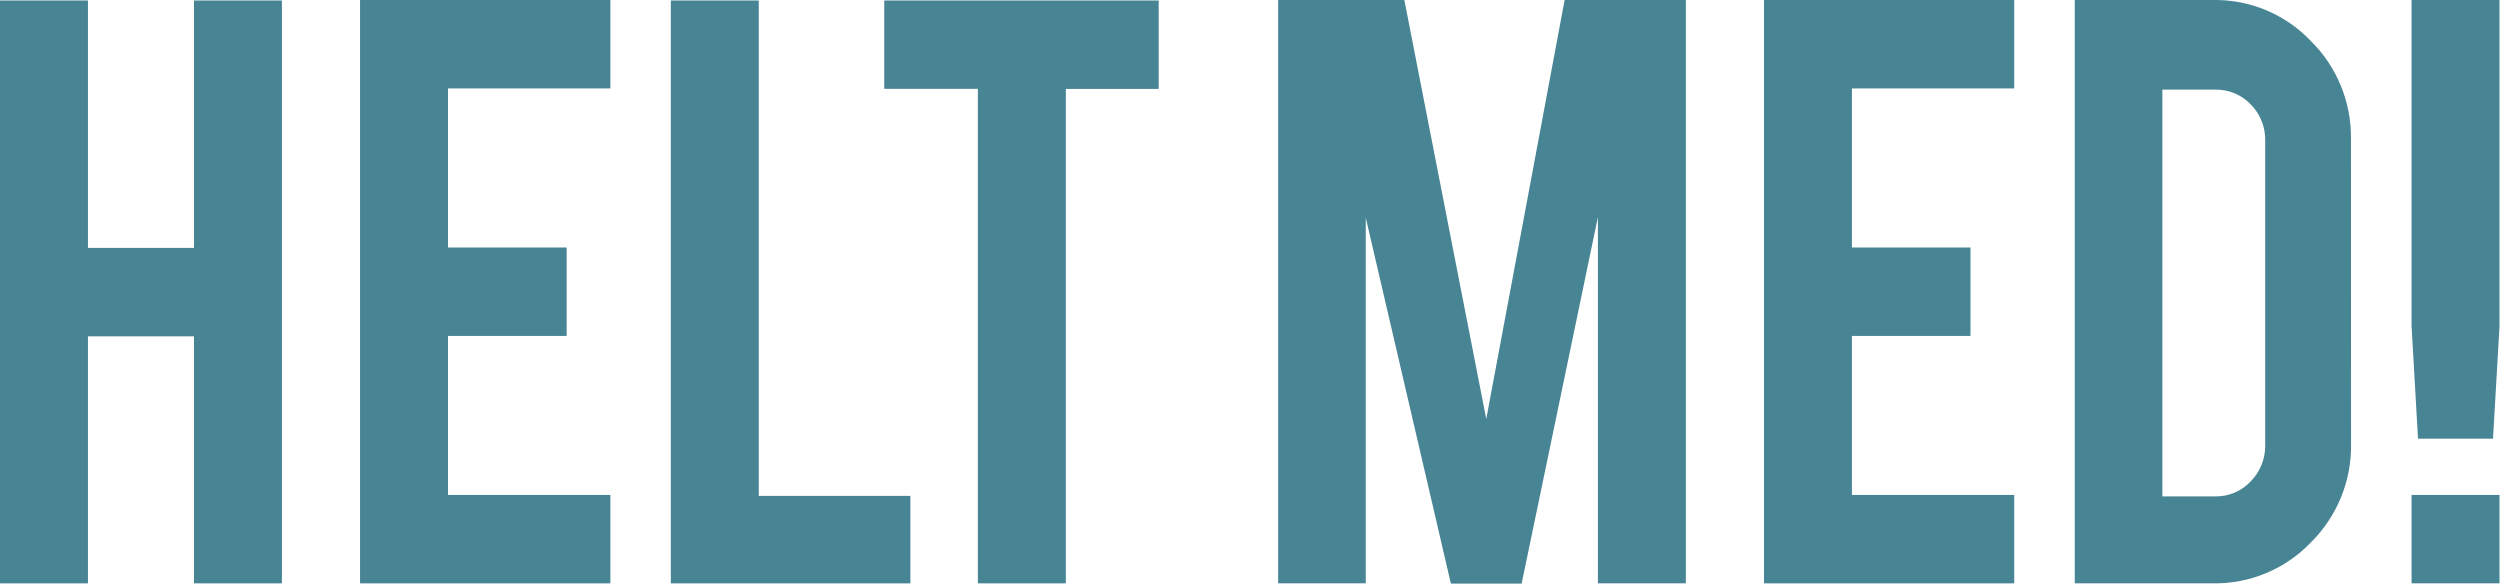
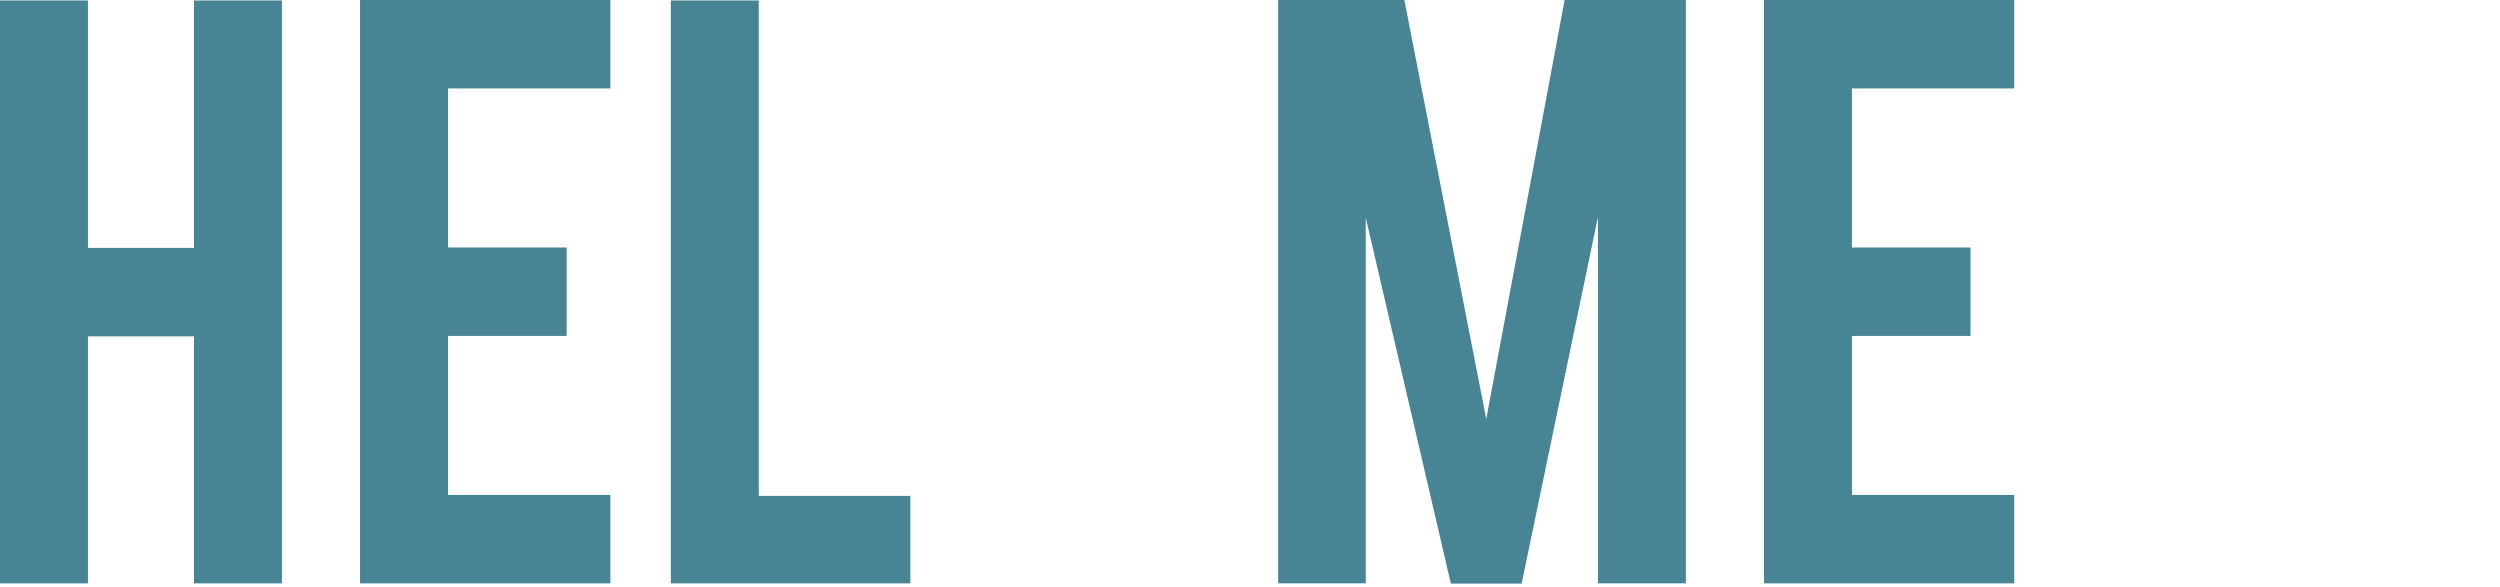
<svg xmlns="http://www.w3.org/2000/svg" width="100%" height="100%" viewBox="0 0 311 73" version="1.1" xml:space="preserve" style="fill-rule:evenodd;clip-rule:evenodd;stroke-linejoin:round;stroke-miterlimit:2;">
  <g id="Layer_2">
    <g id="Layer_1-2">
      <path d="M169.9,72.57L159,72.57L159,0L174.7,0L184.89,52.13L194.64,0L209.72,0L209.72,72.57L198.78,72.57L198.78,27L189.29,72.6L180.49,72.6L169.9,27.08L169.9,72.57Z" style="fill:rgb(71,132,148);fill-rule:nonzero;" />
      <path d="M219.44,72.57L219.44,0L250.57,0L250.57,11L230.38,11L230.38,30.79L245.13,30.79L245.13,41.79L230.38,41.79L230.38,61.57L250.57,61.57L250.57,72.57L219.44,72.57Z" style="fill:rgb(71,132,148);fill-rule:nonzero;" />
-       <path d="M292.47,55.21C292.548,59.809 290.74,64.245 287.47,67.48C284.301,70.791 279.892,72.636 275.31,72.57L258.1,72.57L258.1,0L275.28,0C279.871,-0.081 284.292,1.767 287.46,5.09C290.72,8.307 292.527,12.721 292.46,17.3L292.47,55.21ZM269,61.75L275.6,61.75C277.267,61.778 278.868,61.094 280,59.87C281.16,58.69 281.805,57.095 281.79,55.44L281.79,17.44C281.817,15.78 281.171,14.177 280,13C278.866,11.802 277.28,11.13 275.63,11.15L269,11.15L269,61.75Z" style="fill:rgb(71,132,148);fill-rule:nonzero;" />
-       <path d="M300,40.57L300,0L310.94,0L310.94,40.57L310.13,54.57L300.8,54.57L300,40.57ZM300,72.57L300,61.57L310.94,61.57L310.94,72.57L300,72.57Z" style="fill:rgb(71,132,148);fill-rule:nonzero;" />
      <path d="M10.94,41.84L10.94,72.57L0,72.57L0,0.06L10.94,0.06L10.94,30.84L24.13,30.84L24.13,0.06L35.07,0.06L35.07,72.57L24.13,72.57L24.13,41.84L10.94,41.84Z" style="fill:rgb(71,132,148);fill-rule:nonzero;" />
      <path d="M44.79,72.57L44.79,0L75.93,0L75.93,11L55.73,11L55.73,30.79L70.49,30.79L70.49,41.79L55.73,41.79L55.73,61.57L75.93,61.57L75.93,72.57L44.79,72.57Z" style="fill:rgb(71,132,148);fill-rule:nonzero;" />
      <path d="M113.25,72.57L83.45,72.57L83.45,0.06L94.39,0.06L94.39,61.69L113.25,61.69L113.25,72.57Z" style="fill:rgb(71,132,148);fill-rule:nonzero;" />
-       <path d="M121.65,11.05L110,11.05L110,0.06L144.14,0.06L144.14,11.06L132.59,11.06L132.59,72.57L121.65,72.57L121.65,11.05Z" style="fill:rgb(71,132,148);fill-rule:nonzero;" />
    </g>
  </g>
</svg>